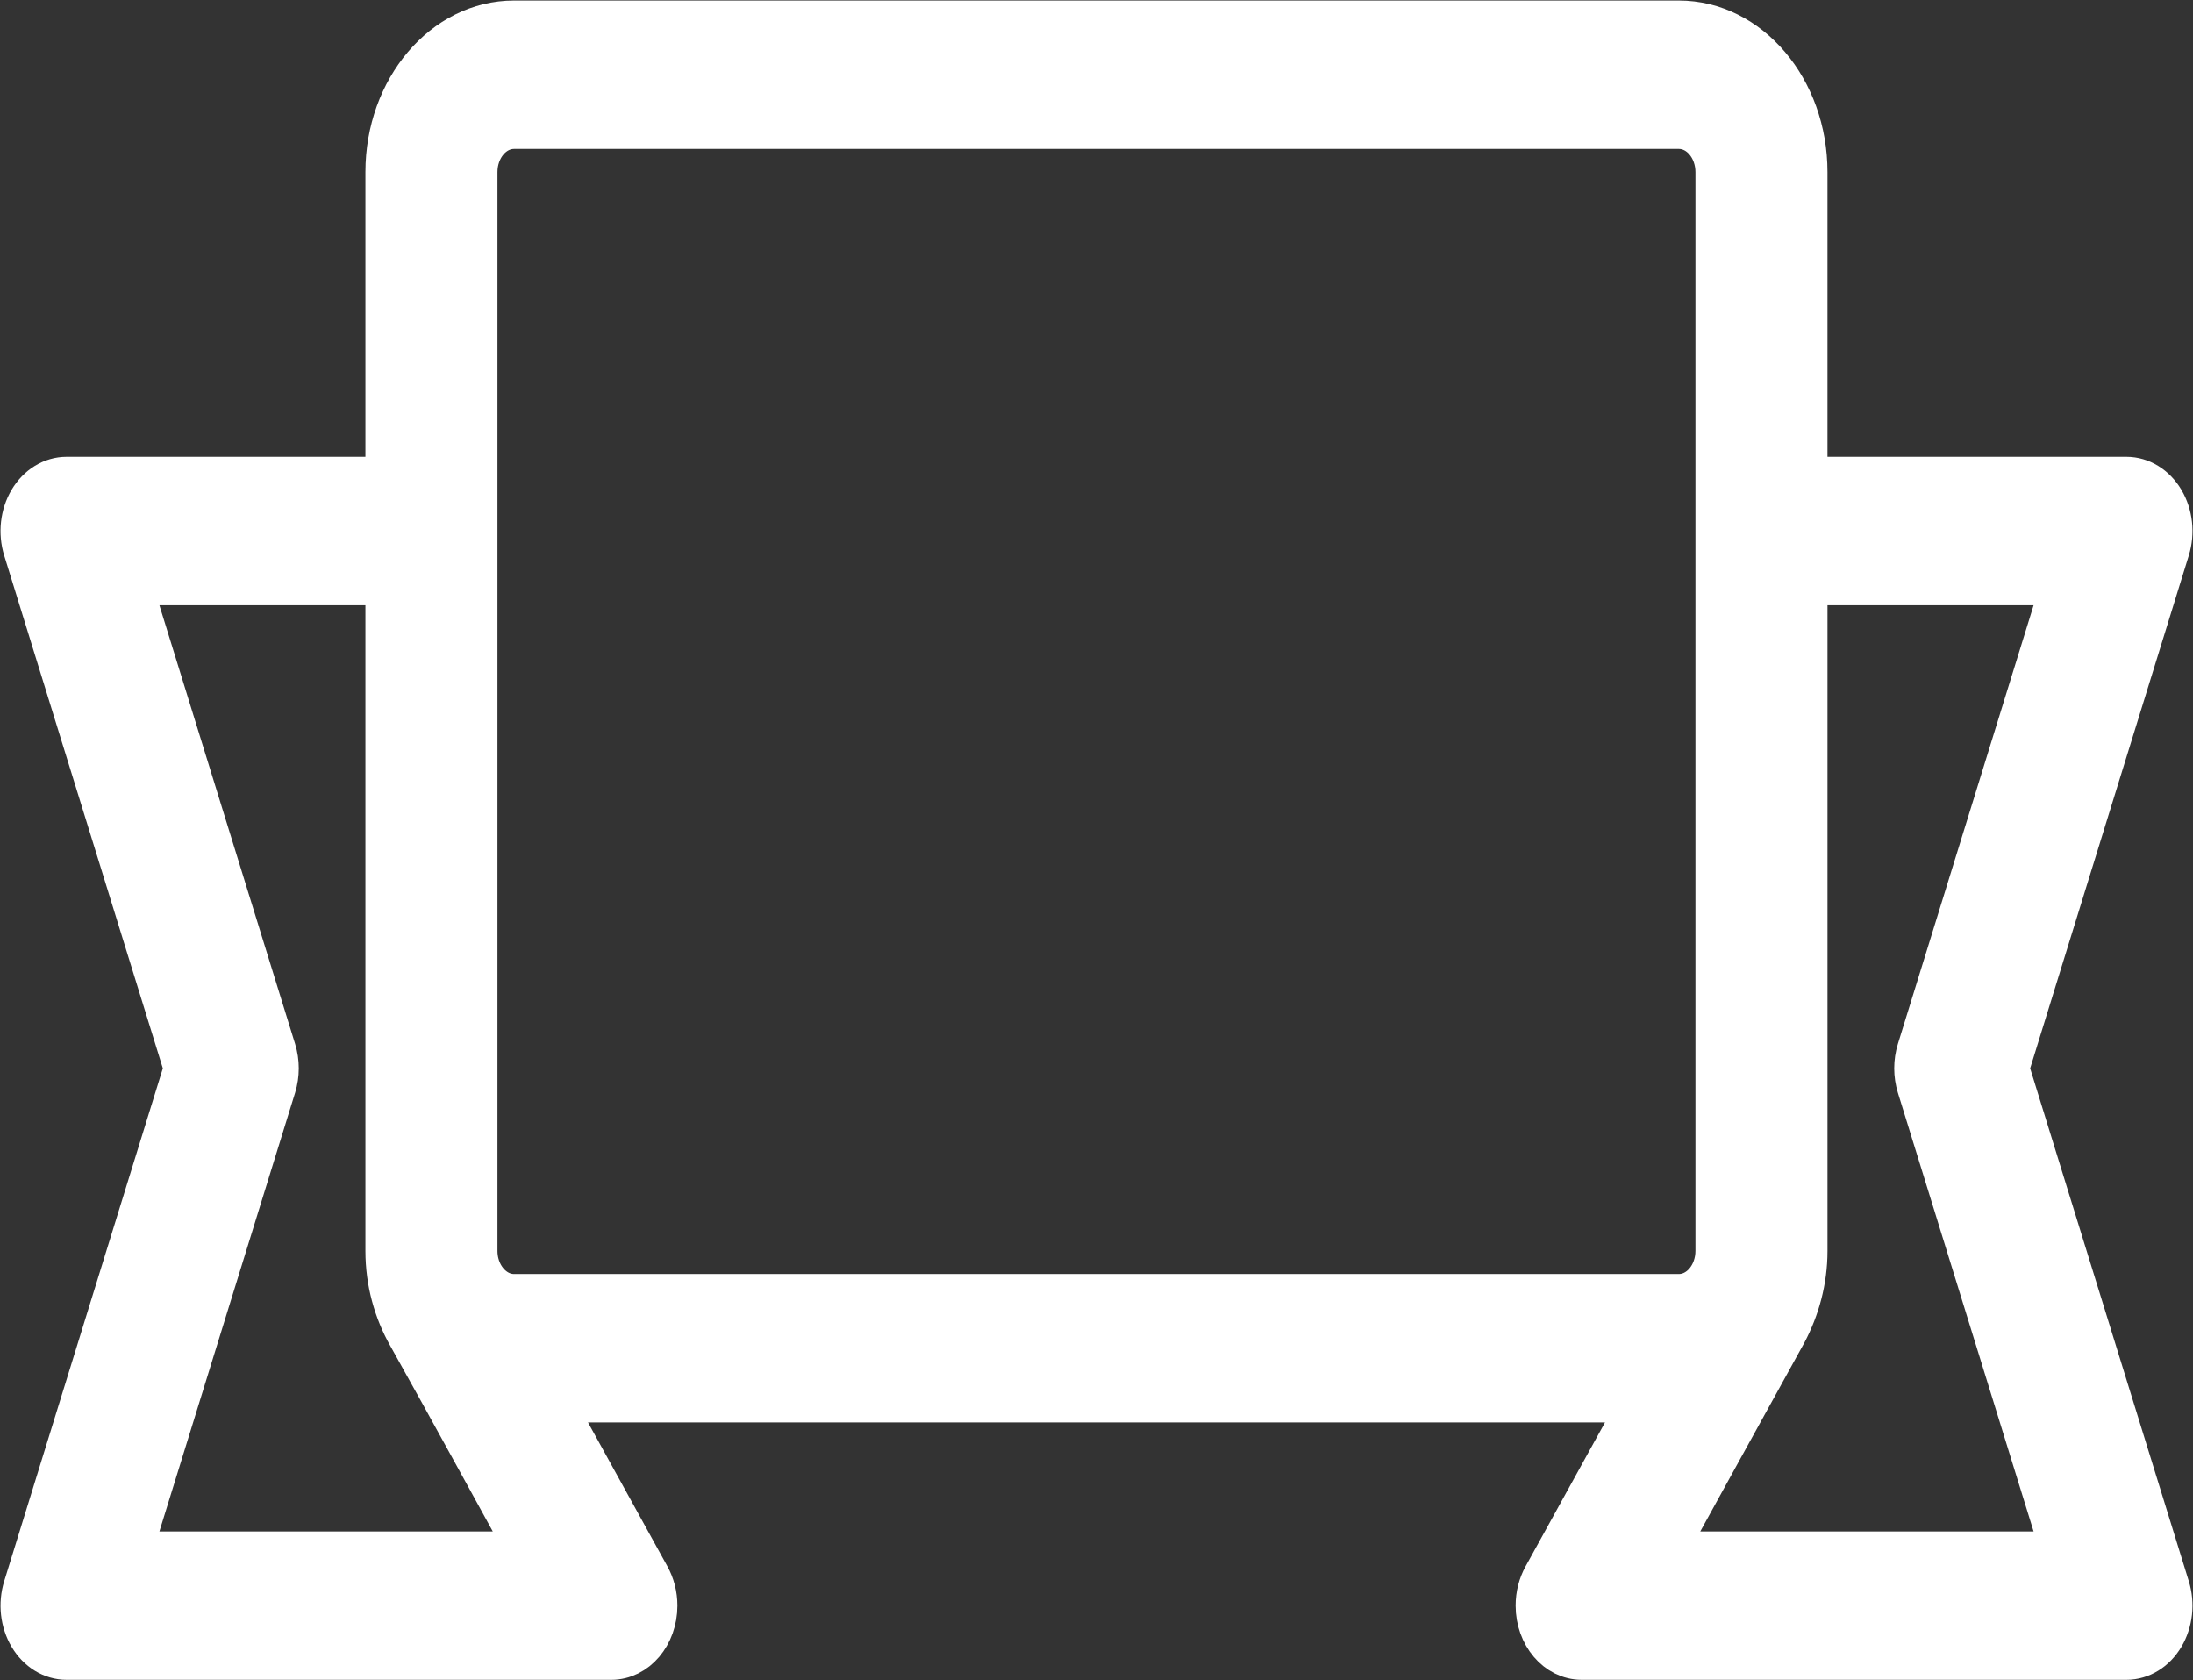
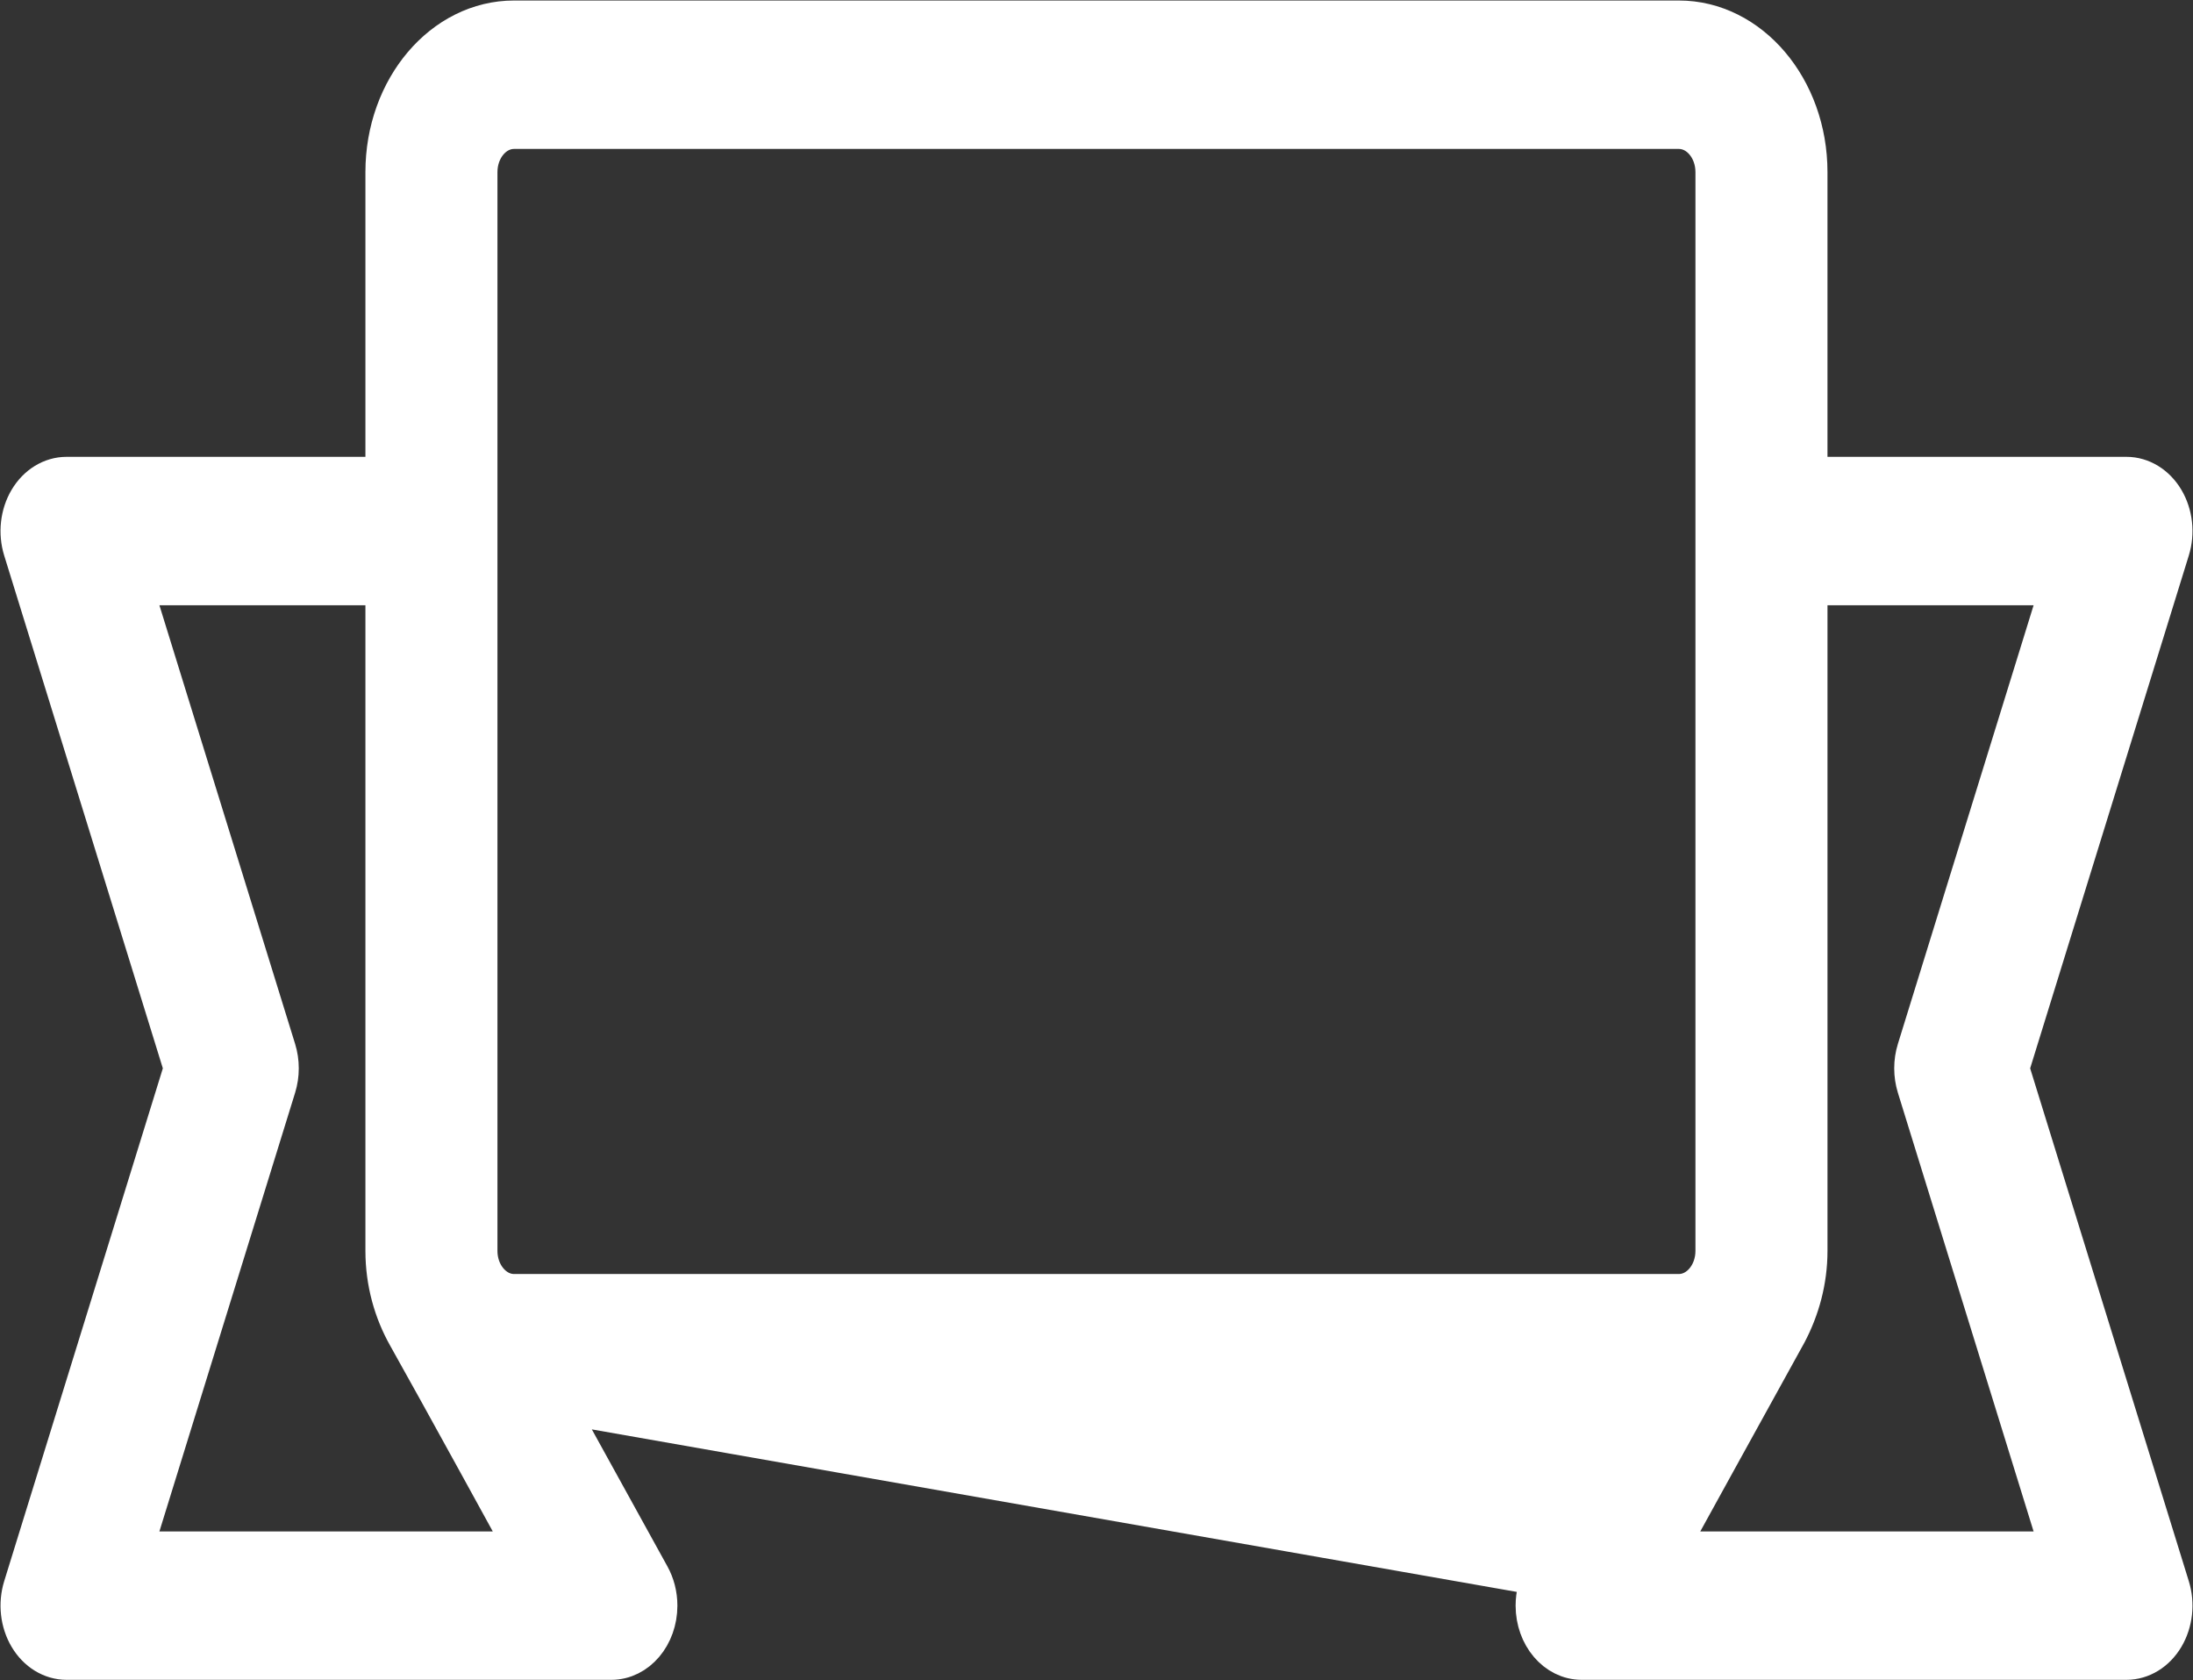
<svg xmlns="http://www.w3.org/2000/svg" fill="none" viewBox="0 0 851 652" height="652" width="851">
  <rect x="0" y="0" width="851" height="652" fill="#333333" stroke="none" />
-   <path stroke-width="15.6" stroke="white" fill="white" d="M779.643 414.531L841.922 213.245C843.914 206.807 843.115 199.63 839.779 194.018C836.443 188.406 830.995 185.061 825.178 185.061L701.356 185.059V66.763C701.356 34.361 678.982 8 651.482 8H199.479C171.977 8 149.602 34.359 149.602 66.761V185.059L25.819 185.061C20.004 185.061 14.555 188.404 11.22 194.018C7.886 199.632 7.086 206.805 9.077 213.243L71.355 414.531L9.08 615.821C7.088 622.257 7.889 629.432 11.224 635.044C14.558 640.661 20.007 644 25.821 644H237.244C247.084 644 255.062 634.603 255.062 623.008C255.062 618.787 253.994 614.863 252.173 611.568L214.957 544.12H636.043L598.822 611.56C597.001 614.855 595.939 618.783 595.939 623.008C595.939 634.603 603.919 644 613.76 644H825.182C830.995 644 836.447 640.657 839.779 635.044C843.115 629.432 843.914 622.257 841.922 615.821L779.643 414.531ZM107.063 421.718C108.5 417.075 108.5 411.983 107.063 407.34L51.279 227.046L149.602 227.044V485.362C149.602 497.545 152.847 508.81 158.181 518.271C169.908 539.072 204.402 602.016 204.402 602.016H51.28L107.063 421.718ZM187.852 495.013C187.786 494.894 187.709 494.79 187.643 494.671C186.124 492.008 185.239 488.804 185.239 485.362V66.761C185.239 57.51 191.627 49.985 199.479 49.985H651.482C659.335 49.985 665.721 57.513 665.721 66.763V485.362C665.721 494.612 659.335 502.136 651.482 502.136H199.479C194.68 502.136 190.433 499.31 187.852 495.013ZM693.364 517.209C698.262 507.912 701.36 497.092 701.36 485.362V227.044L799.723 227.046L743.937 407.34C742.497 411.983 742.497 417.075 743.937 421.722L799.719 602.016H646.6C646.6 602.016 681.725 538.213 693.364 517.209Z" />
+   <path stroke-width="15.6" stroke="white" fill="white" d="M779.643 414.531L841.922 213.245C843.914 206.807 843.115 199.63 839.779 194.018C836.443 188.406 830.995 185.061 825.178 185.061L701.356 185.059V66.763C701.356 34.361 678.982 8 651.482 8H199.479C171.977 8 149.602 34.359 149.602 66.761V185.059L25.819 185.061C20.004 185.061 14.555 188.404 11.22 194.018C7.886 199.632 7.086 206.805 9.077 213.243L71.355 414.531L9.08 615.821C7.088 622.257 7.889 629.432 11.224 635.044C14.558 640.661 20.007 644 25.821 644H237.244C247.084 644 255.062 634.603 255.062 623.008C255.062 618.787 253.994 614.863 252.173 611.568L214.957 544.12L598.822 611.56C597.001 614.855 595.939 618.783 595.939 623.008C595.939 634.603 603.919 644 613.76 644H825.182C830.995 644 836.447 640.657 839.779 635.044C843.115 629.432 843.914 622.257 841.922 615.821L779.643 414.531ZM107.063 421.718C108.5 417.075 108.5 411.983 107.063 407.34L51.279 227.046L149.602 227.044V485.362C149.602 497.545 152.847 508.81 158.181 518.271C169.908 539.072 204.402 602.016 204.402 602.016H51.28L107.063 421.718ZM187.852 495.013C187.786 494.894 187.709 494.79 187.643 494.671C186.124 492.008 185.239 488.804 185.239 485.362V66.761C185.239 57.51 191.627 49.985 199.479 49.985H651.482C659.335 49.985 665.721 57.513 665.721 66.763V485.362C665.721 494.612 659.335 502.136 651.482 502.136H199.479C194.68 502.136 190.433 499.31 187.852 495.013ZM693.364 517.209C698.262 507.912 701.36 497.092 701.36 485.362V227.044L799.723 227.046L743.937 407.34C742.497 411.983 742.497 417.075 743.937 421.722L799.719 602.016H646.6C646.6 602.016 681.725 538.213 693.364 517.209Z" />
</svg>